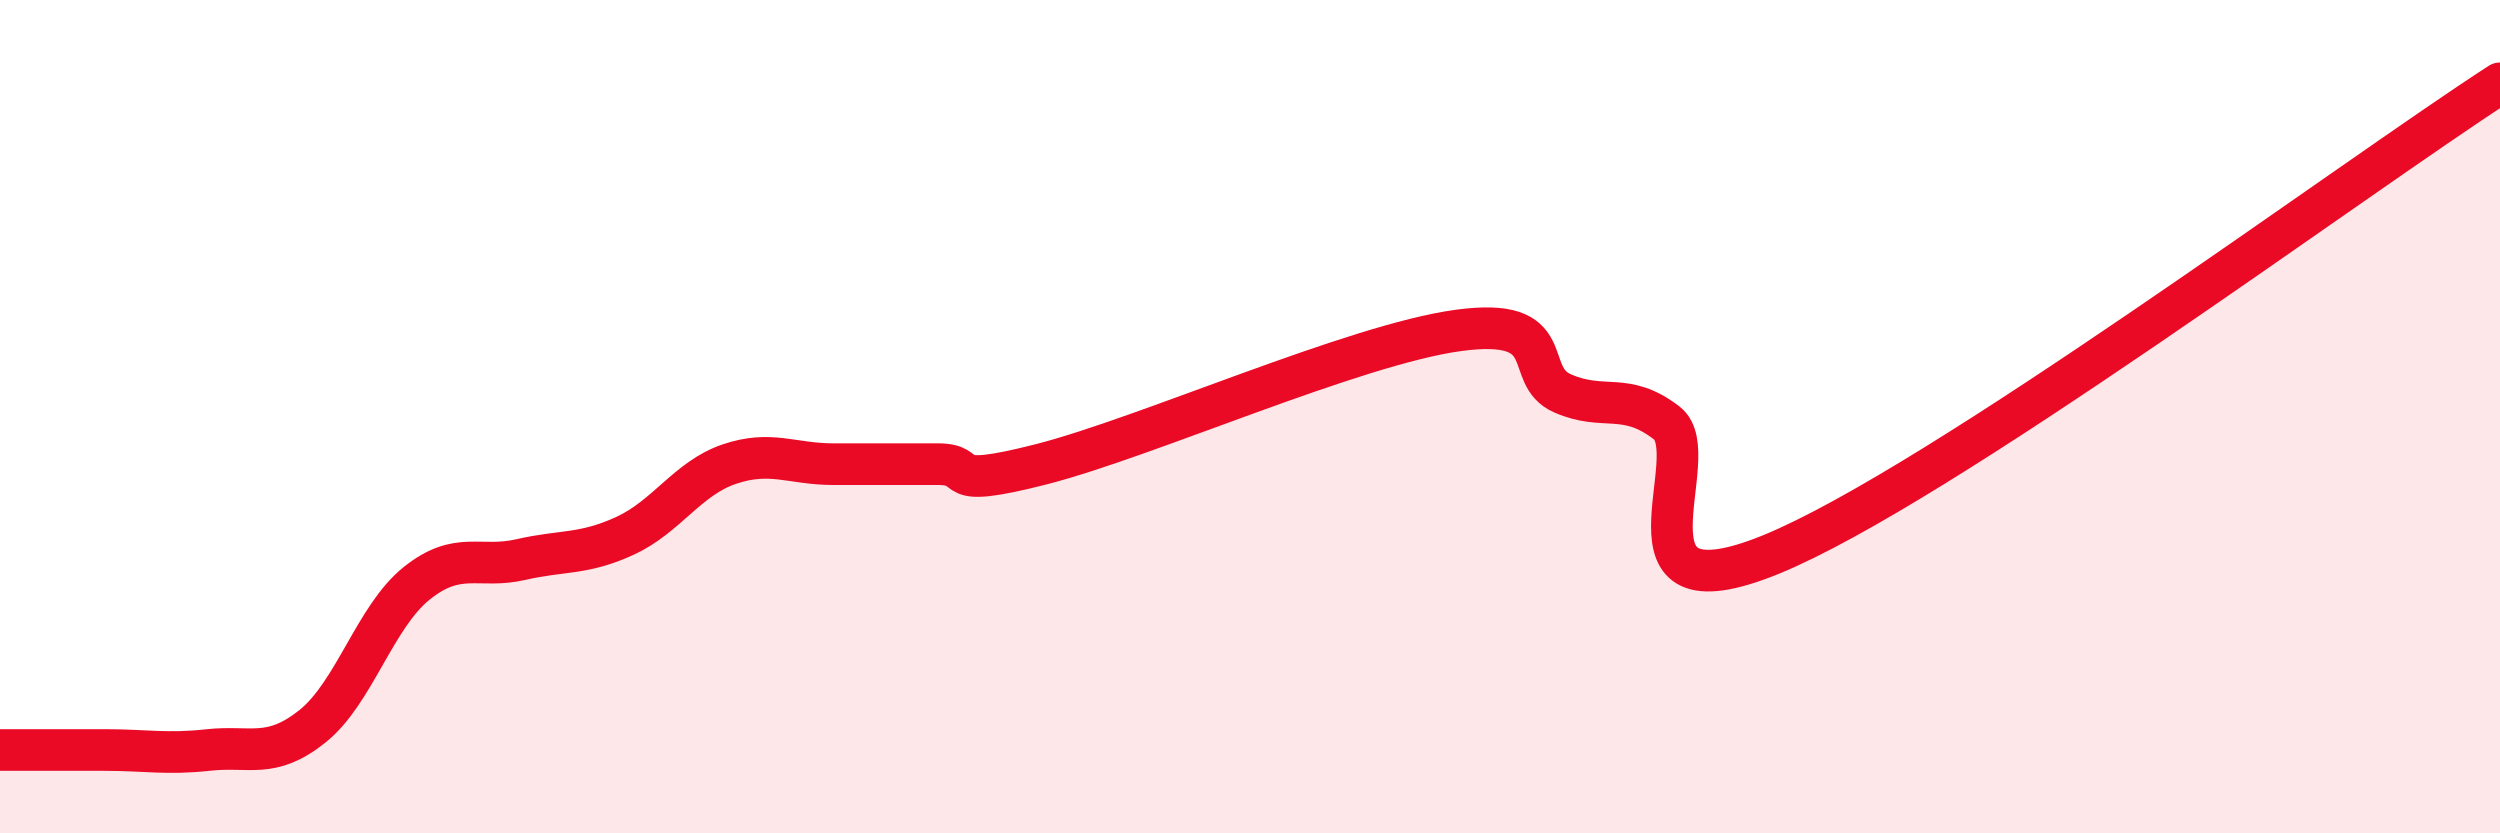
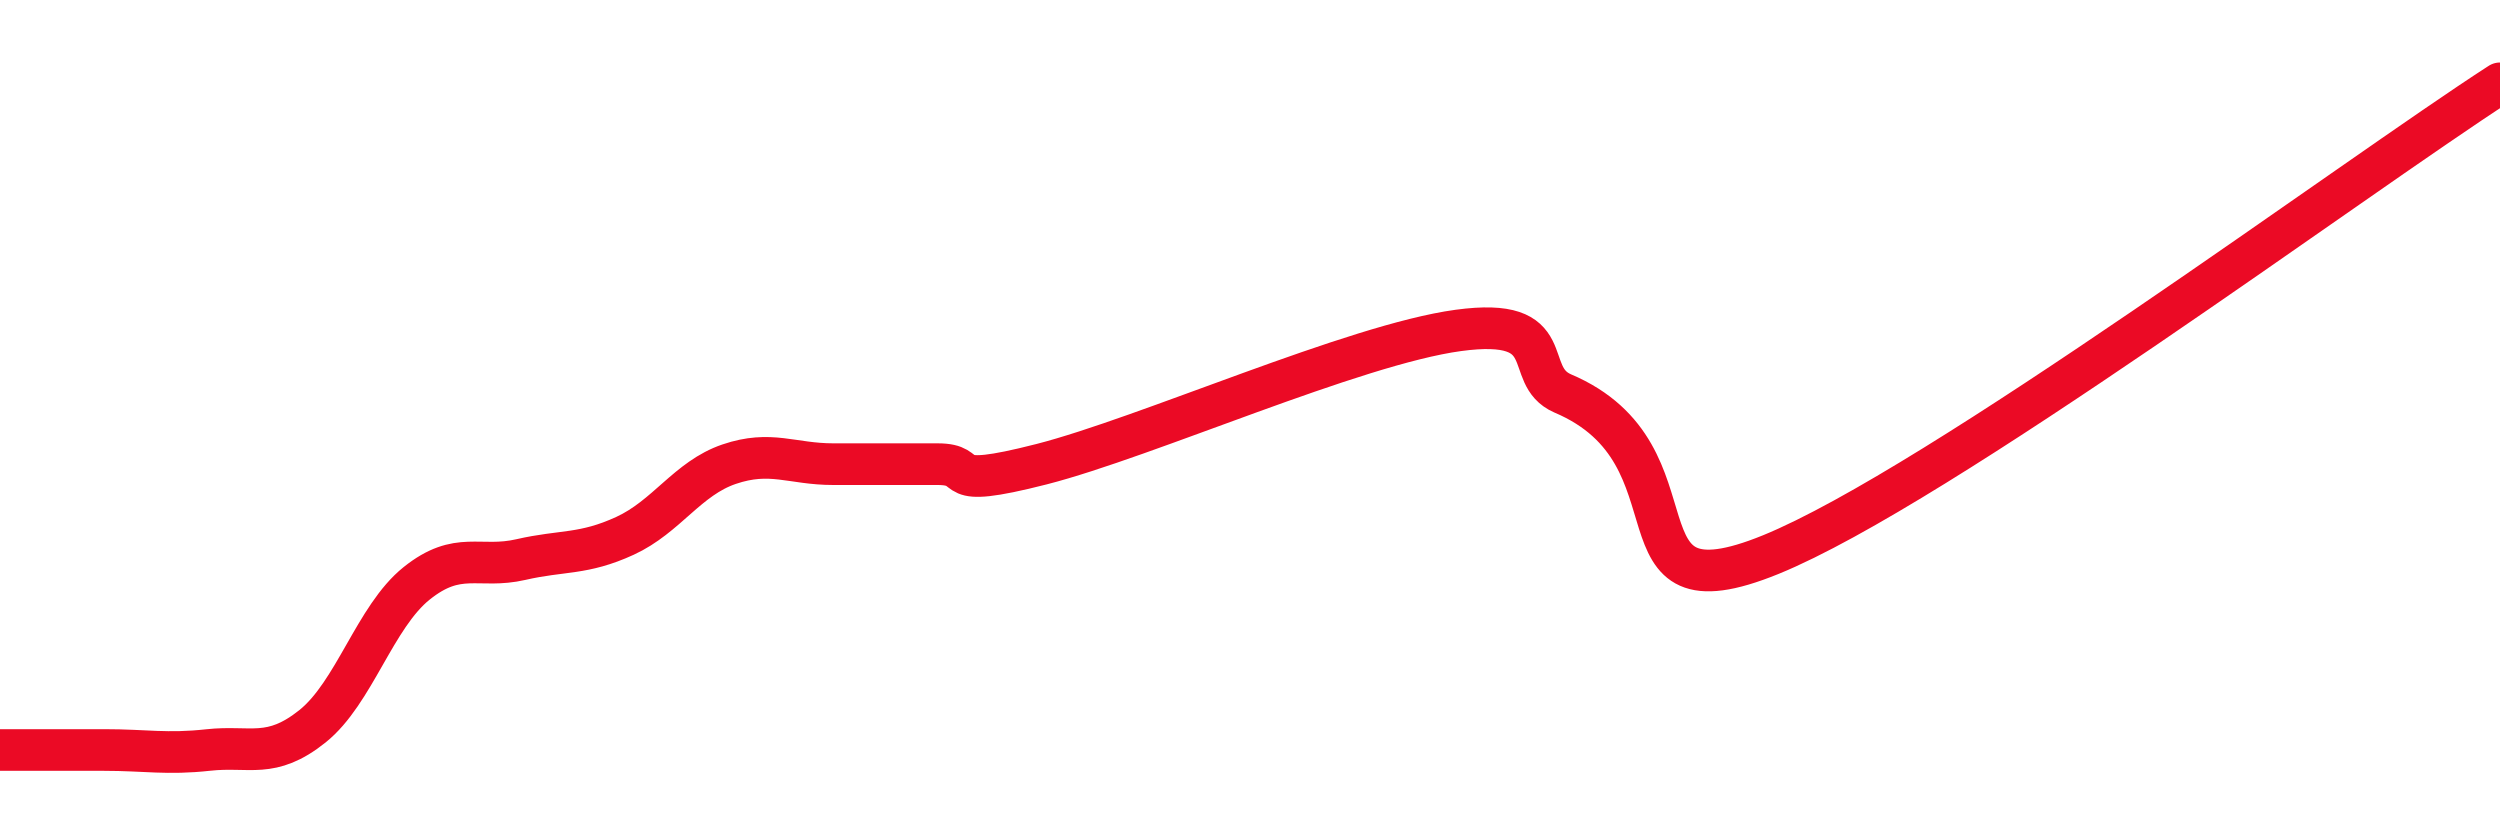
<svg xmlns="http://www.w3.org/2000/svg" width="60" height="20" viewBox="0 0 60 20">
-   <path d="M 0,18 C 0.5,18 1.5,18 2.5,18 C 3.5,18 4,18.11 5,18 C 6,17.89 6.5,18.23 7.5,17.43 C 8.5,16.63 9,14.8 10,14 C 11,13.2 11.5,13.66 12.5,13.43 C 13.5,13.2 14,13.32 15,12.86 C 16,12.4 16.5,11.48 17.5,11.14 C 18.5,10.8 19,11.14 20,11.14 C 21,11.14 21.5,11.14 22.5,11.14 C 23.5,11.14 22.5,11.78 25,11.14 C 27.5,10.5 32.5,8.27 35,7.93 C 37.5,7.59 36.5,9 37.5,9.44 C 38.5,9.88 39,9.38 40,10.15 C 41,10.92 38.5,14.94 42.5,13.31 C 46.5,11.68 56.5,4.26 60,2L60 20L0 20Z" fill="#EB0A25" opacity="0.1" stroke-linecap="round" stroke-linejoin="round" />
-   <path d="M 0,18 C 0.5,18 1.5,18 2.5,18 C 3.5,18 4,18.11 5,18 C 6,17.89 6.5,18.23 7.5,17.43 C 8.5,16.63 9,14.8 10,14 C 11,13.2 11.5,13.66 12.5,13.43 C 13.5,13.2 14,13.32 15,12.86 C 16,12.4 16.5,11.48 17.5,11.14 C 18.5,10.8 19,11.14 20,11.14 C 21,11.14 21.5,11.14 22.5,11.14 C 23.5,11.14 22.5,11.78 25,11.14 C 27.5,10.5 32.5,8.27 35,7.93 C 37.5,7.59 36.5,9 37.5,9.44 C 38.5,9.88 39,9.38 40,10.15 C 41,10.92 38.5,14.94 42.5,13.31 C 46.5,11.68 56.5,4.26 60,2" stroke="#EB0A25" stroke-width="1" fill="none" stroke-linecap="round" stroke-linejoin="round" />
+   <path d="M 0,18 C 0.5,18 1.5,18 2.5,18 C 3.5,18 4,18.11 5,18 C 6,17.89 6.5,18.23 7.5,17.43 C 8.5,16.63 9,14.8 10,14 C 11,13.2 11.5,13.66 12.5,13.43 C 13.5,13.2 14,13.32 15,12.86 C 16,12.4 16.5,11.48 17.5,11.14 C 18.5,10.8 19,11.14 20,11.14 C 21,11.14 21.5,11.14 22.5,11.14 C 23.5,11.14 22.5,11.78 25,11.14 C 27.5,10.5 32.5,8.27 35,7.93 C 37.5,7.59 36.5,9 37.5,9.44 C 41,10.92 38.5,14.94 42.5,13.31 C 46.5,11.68 56.5,4.26 60,2" stroke="#EB0A25" stroke-width="1" fill="none" stroke-linecap="round" stroke-linejoin="round" />
</svg>